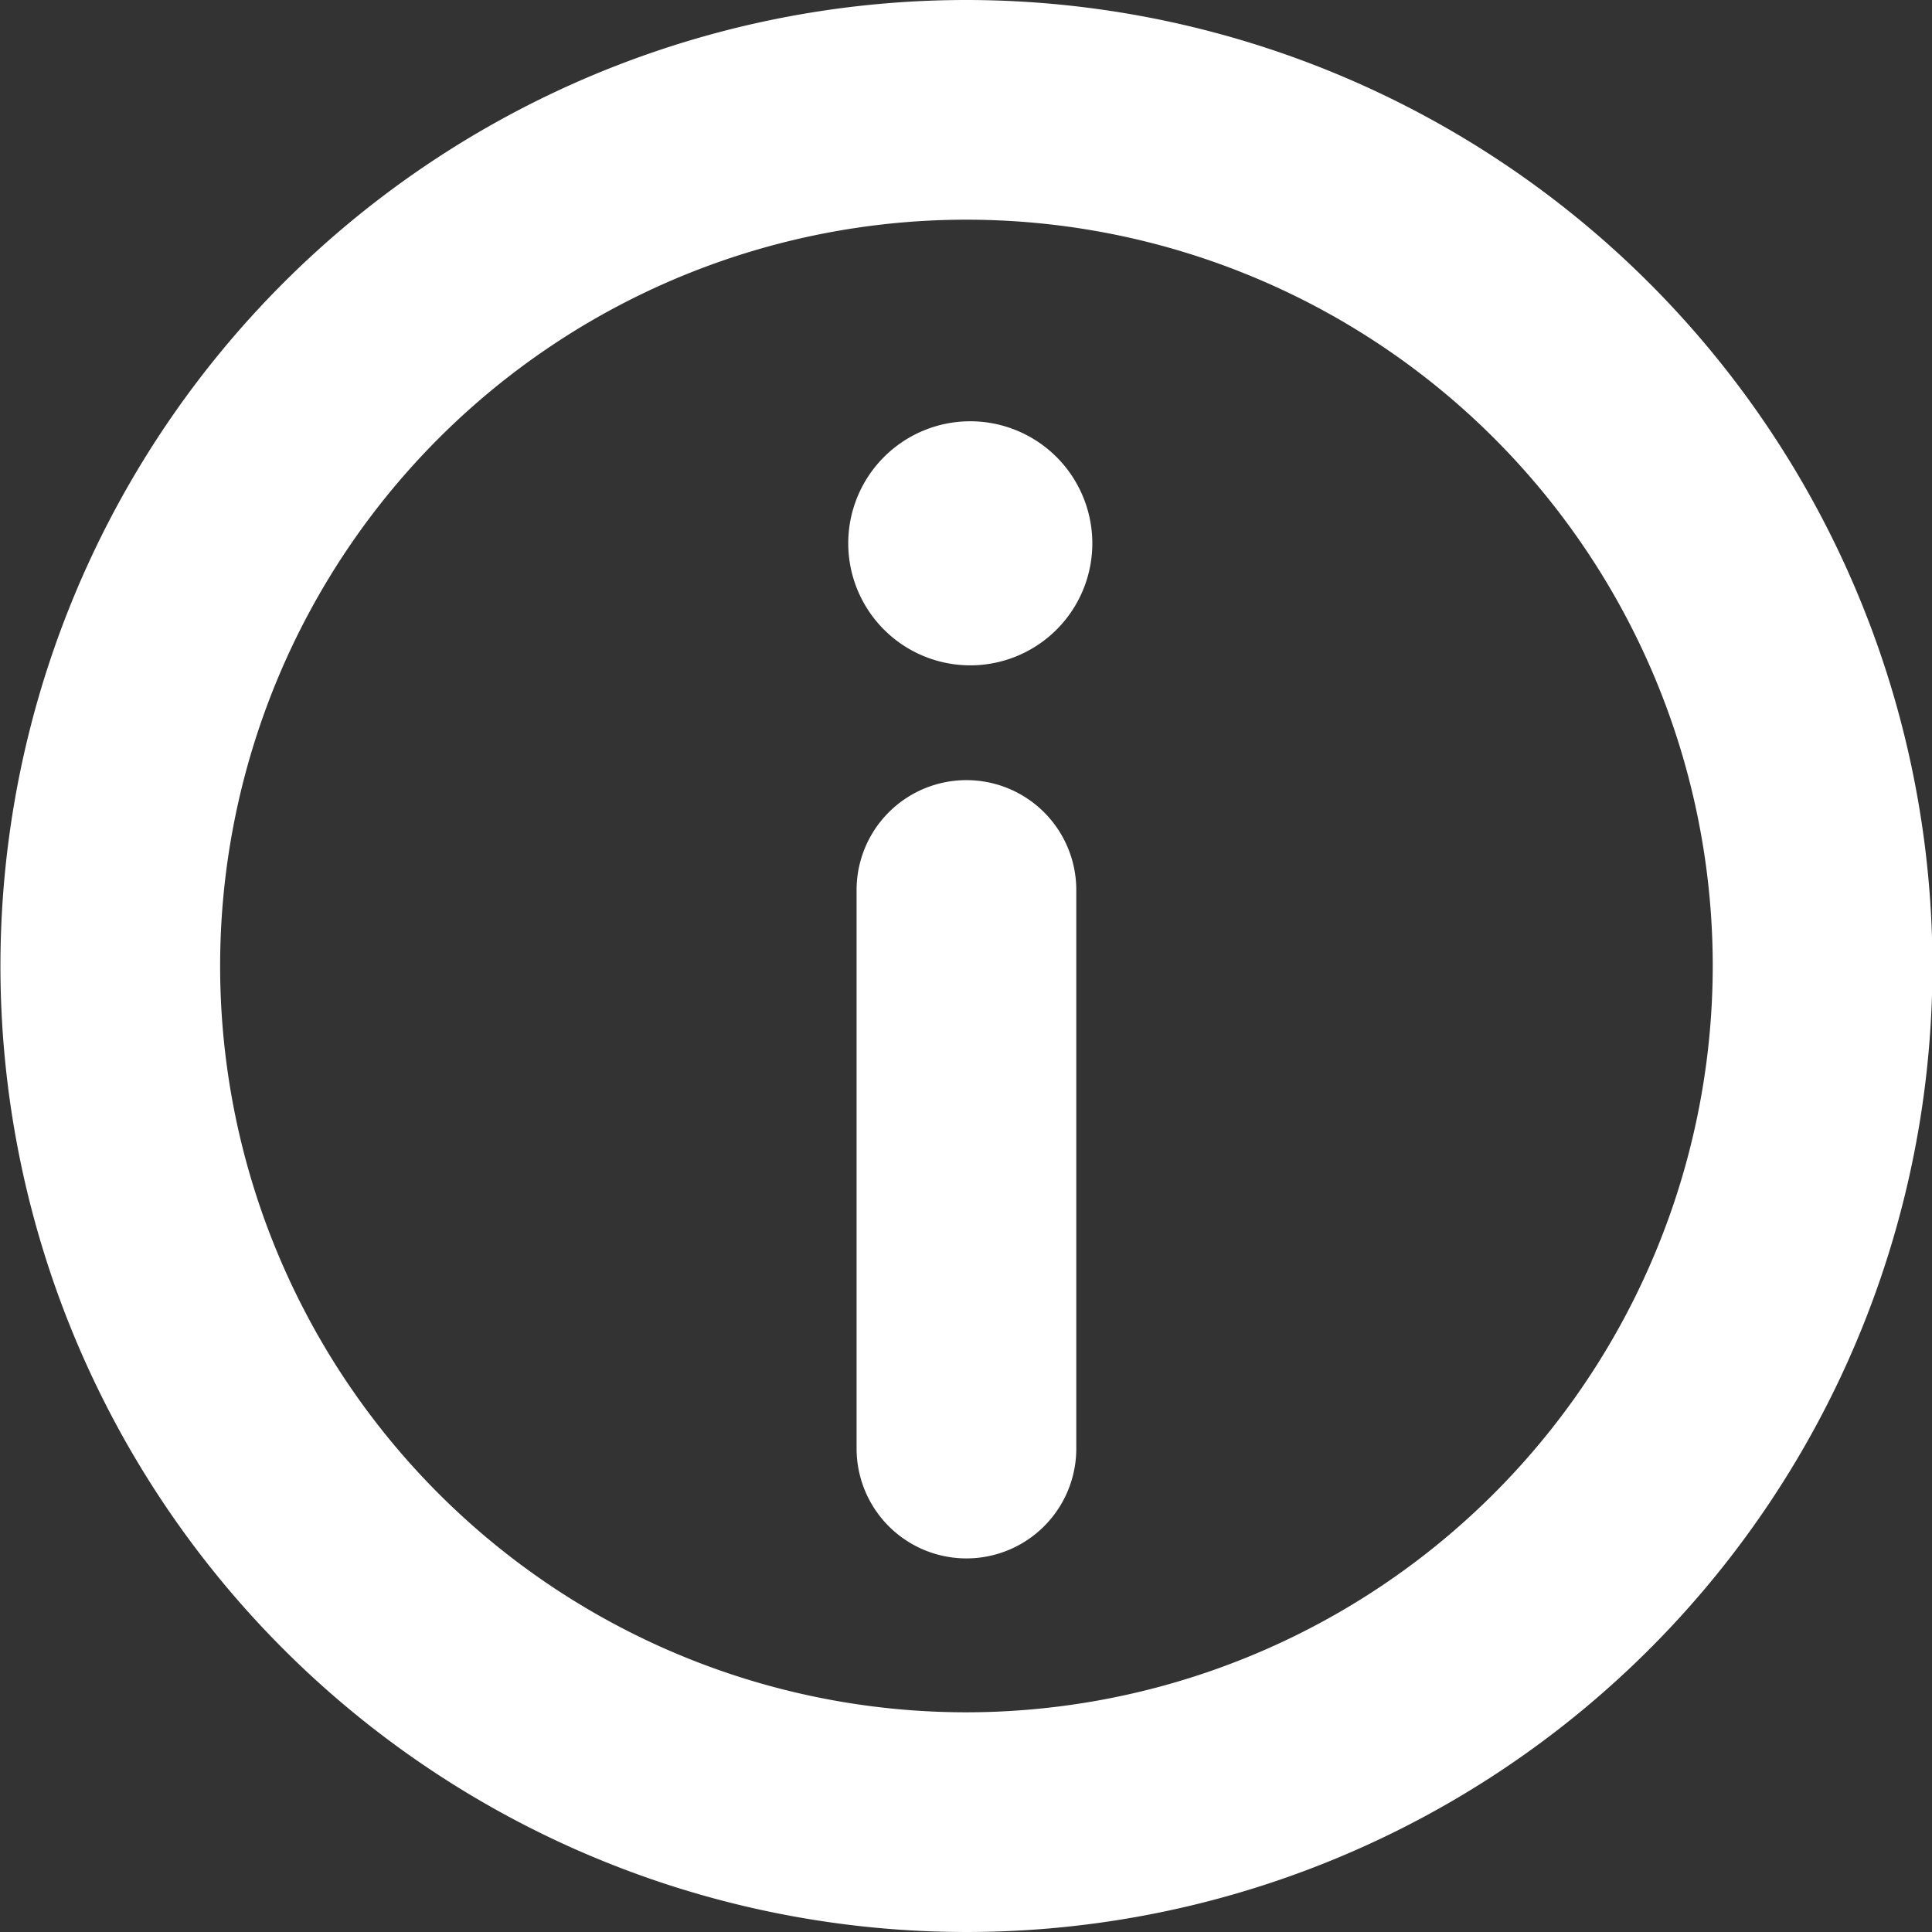
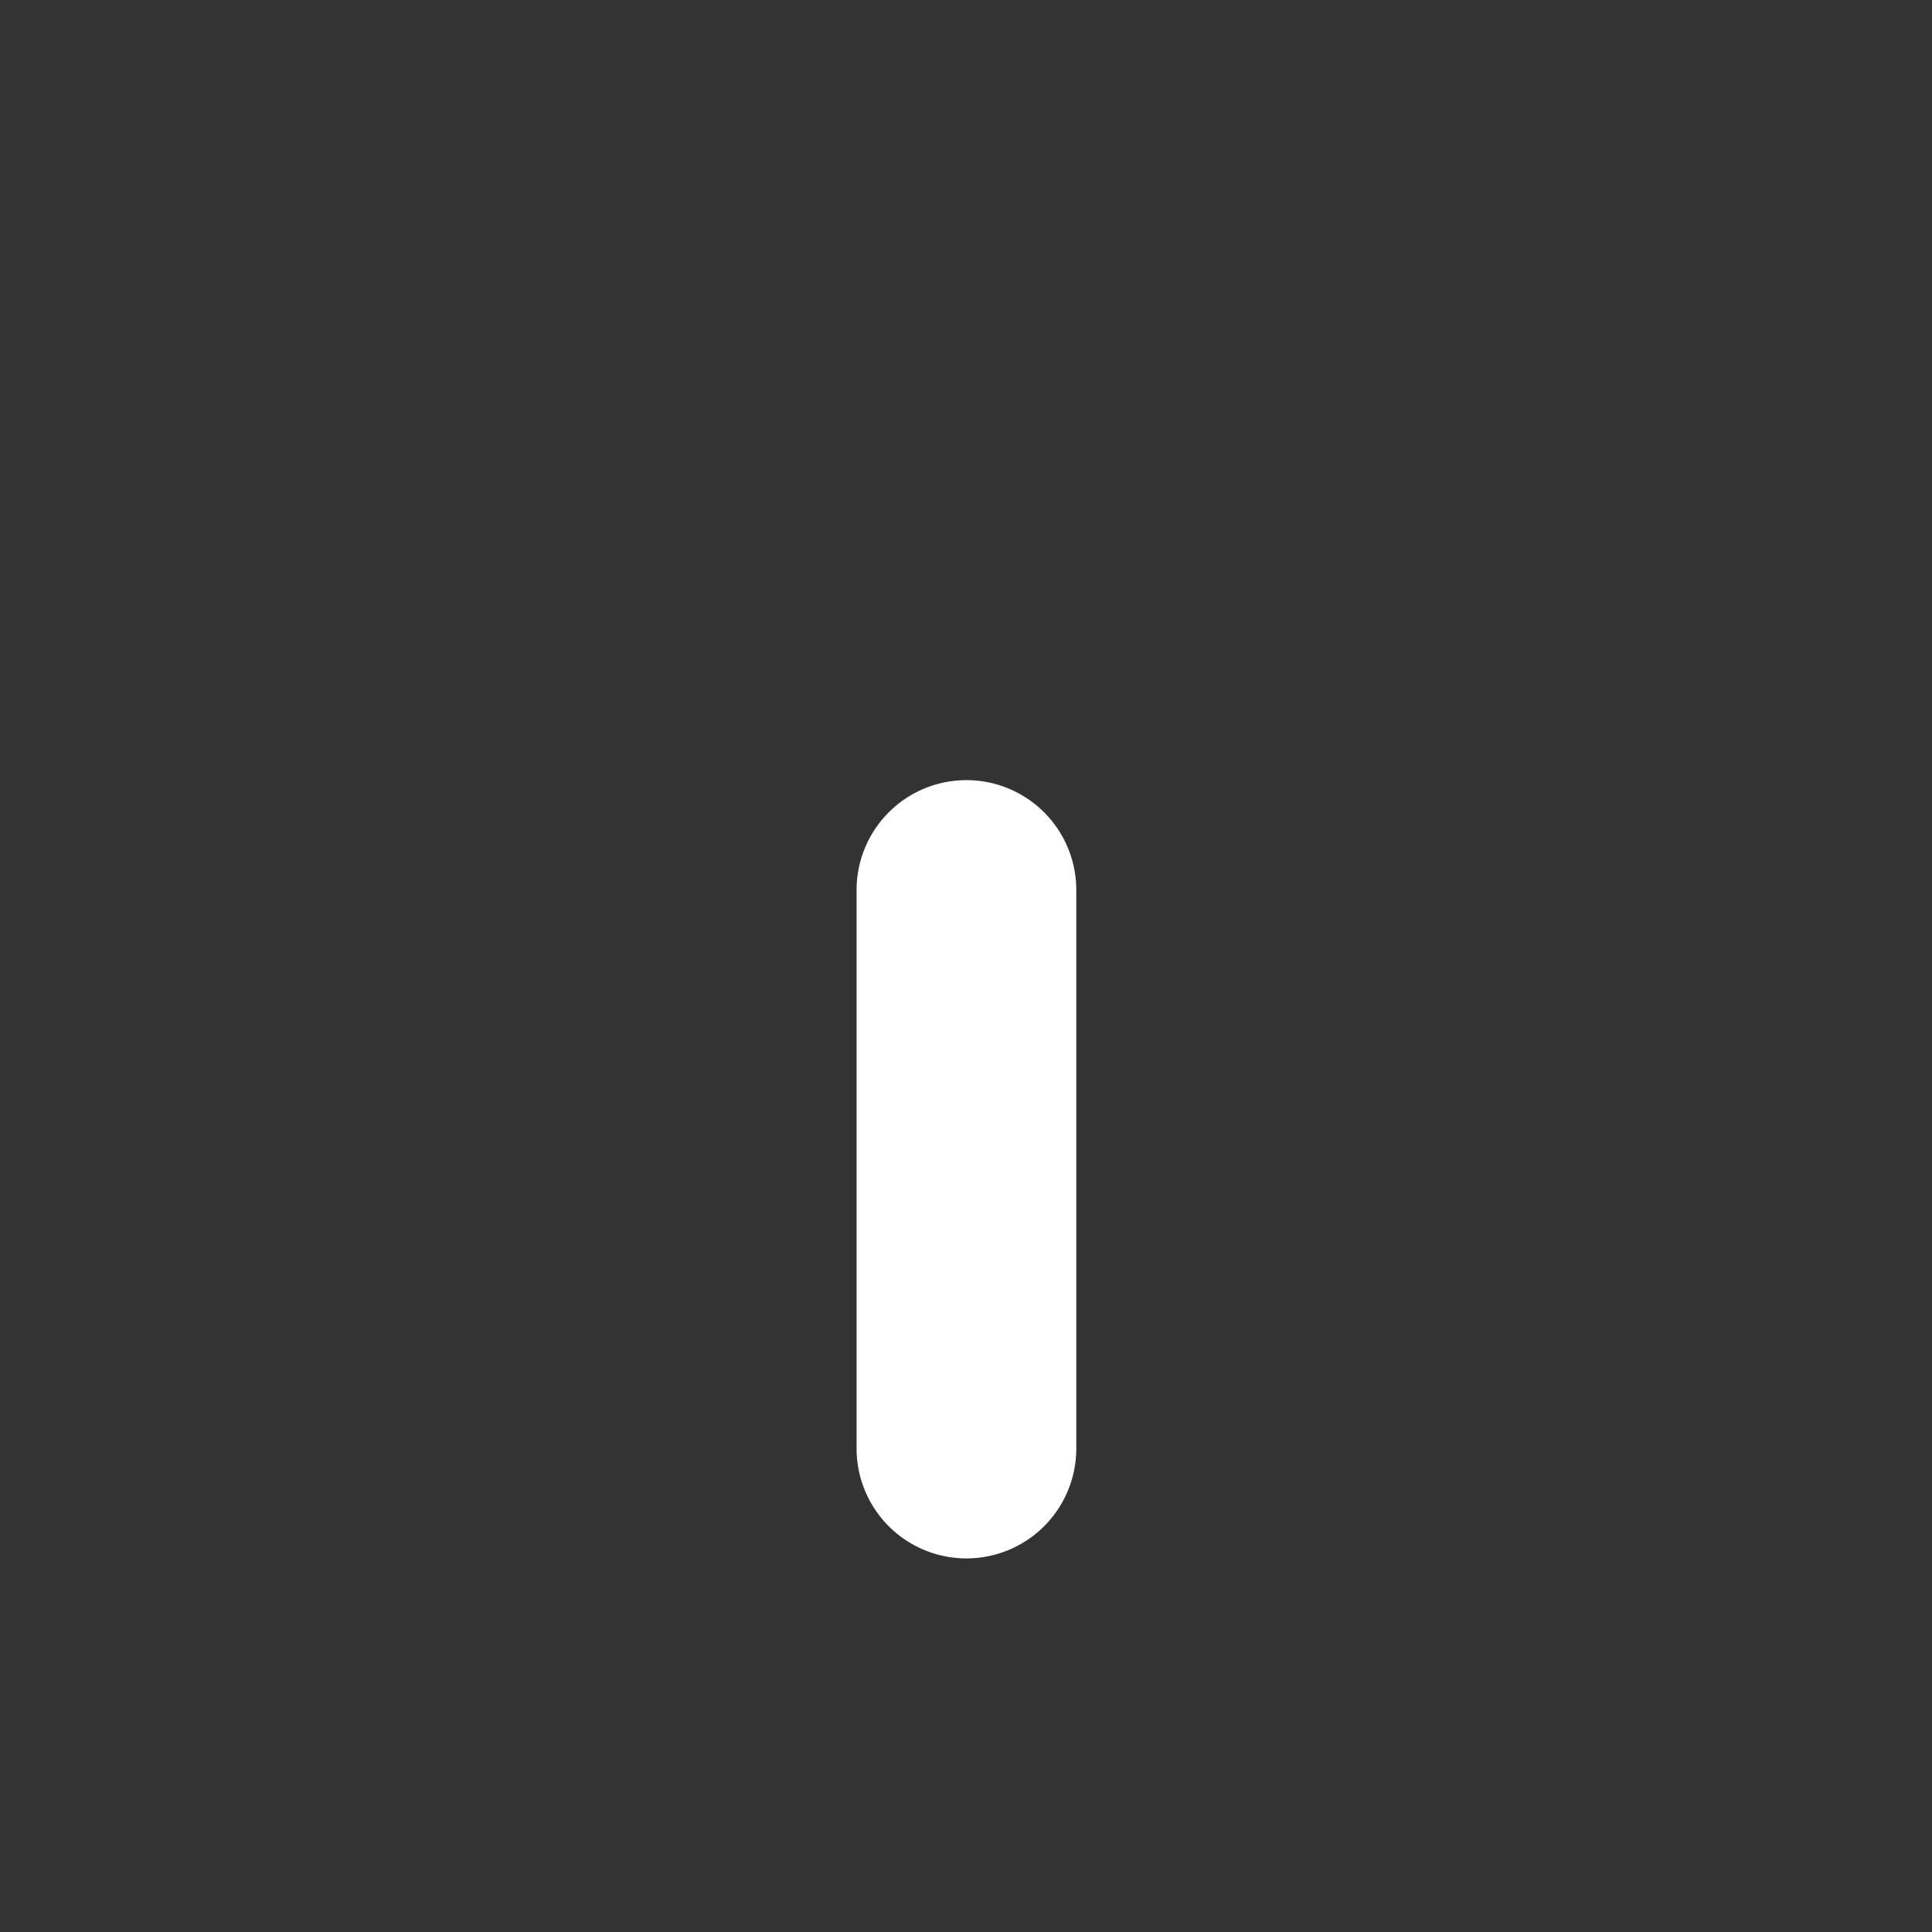
<svg xmlns="http://www.w3.org/2000/svg" width="17.588" height="17.588" viewBox="0 0 17.588 17.588">
  <rect x="0" y="0" width="17.588" height="17.588" fill="#333333" stroke="none" />
  <g id="notification" transform="translate(-999.502 -317.942)">
-     <path id="パス_8" data-name="パス 8" d="M10.3,55.942a8.794,8.794,0,1,0,8.794,8.794A8.8,8.8,0,0,0,10.3,55.942m0,15.588a6.794,6.794,0,1,1,6.794-6.794A6.8,6.8,0,0,1,10.3,71.53" transform="translate(998 262)" fill="#fff" />
-     <path id="パス_9" data-name="パス 9" d="M10.334,59.777a1.111,1.111,0,1,0,1.112,1.111,1.112,1.112,0,0,0-1.112-1.111" transform="translate(998 262)" fill="#fff" />
    <path id="パス_10" data-name="パス 10" d="M10.3,63.044a1,1,0,0,0-1,1v5.085a1,1,0,0,0,2,0V64.044a1,1,0,0,0-1-1" transform="translate(998 262)" fill="#fff" />
  </g>
</svg>